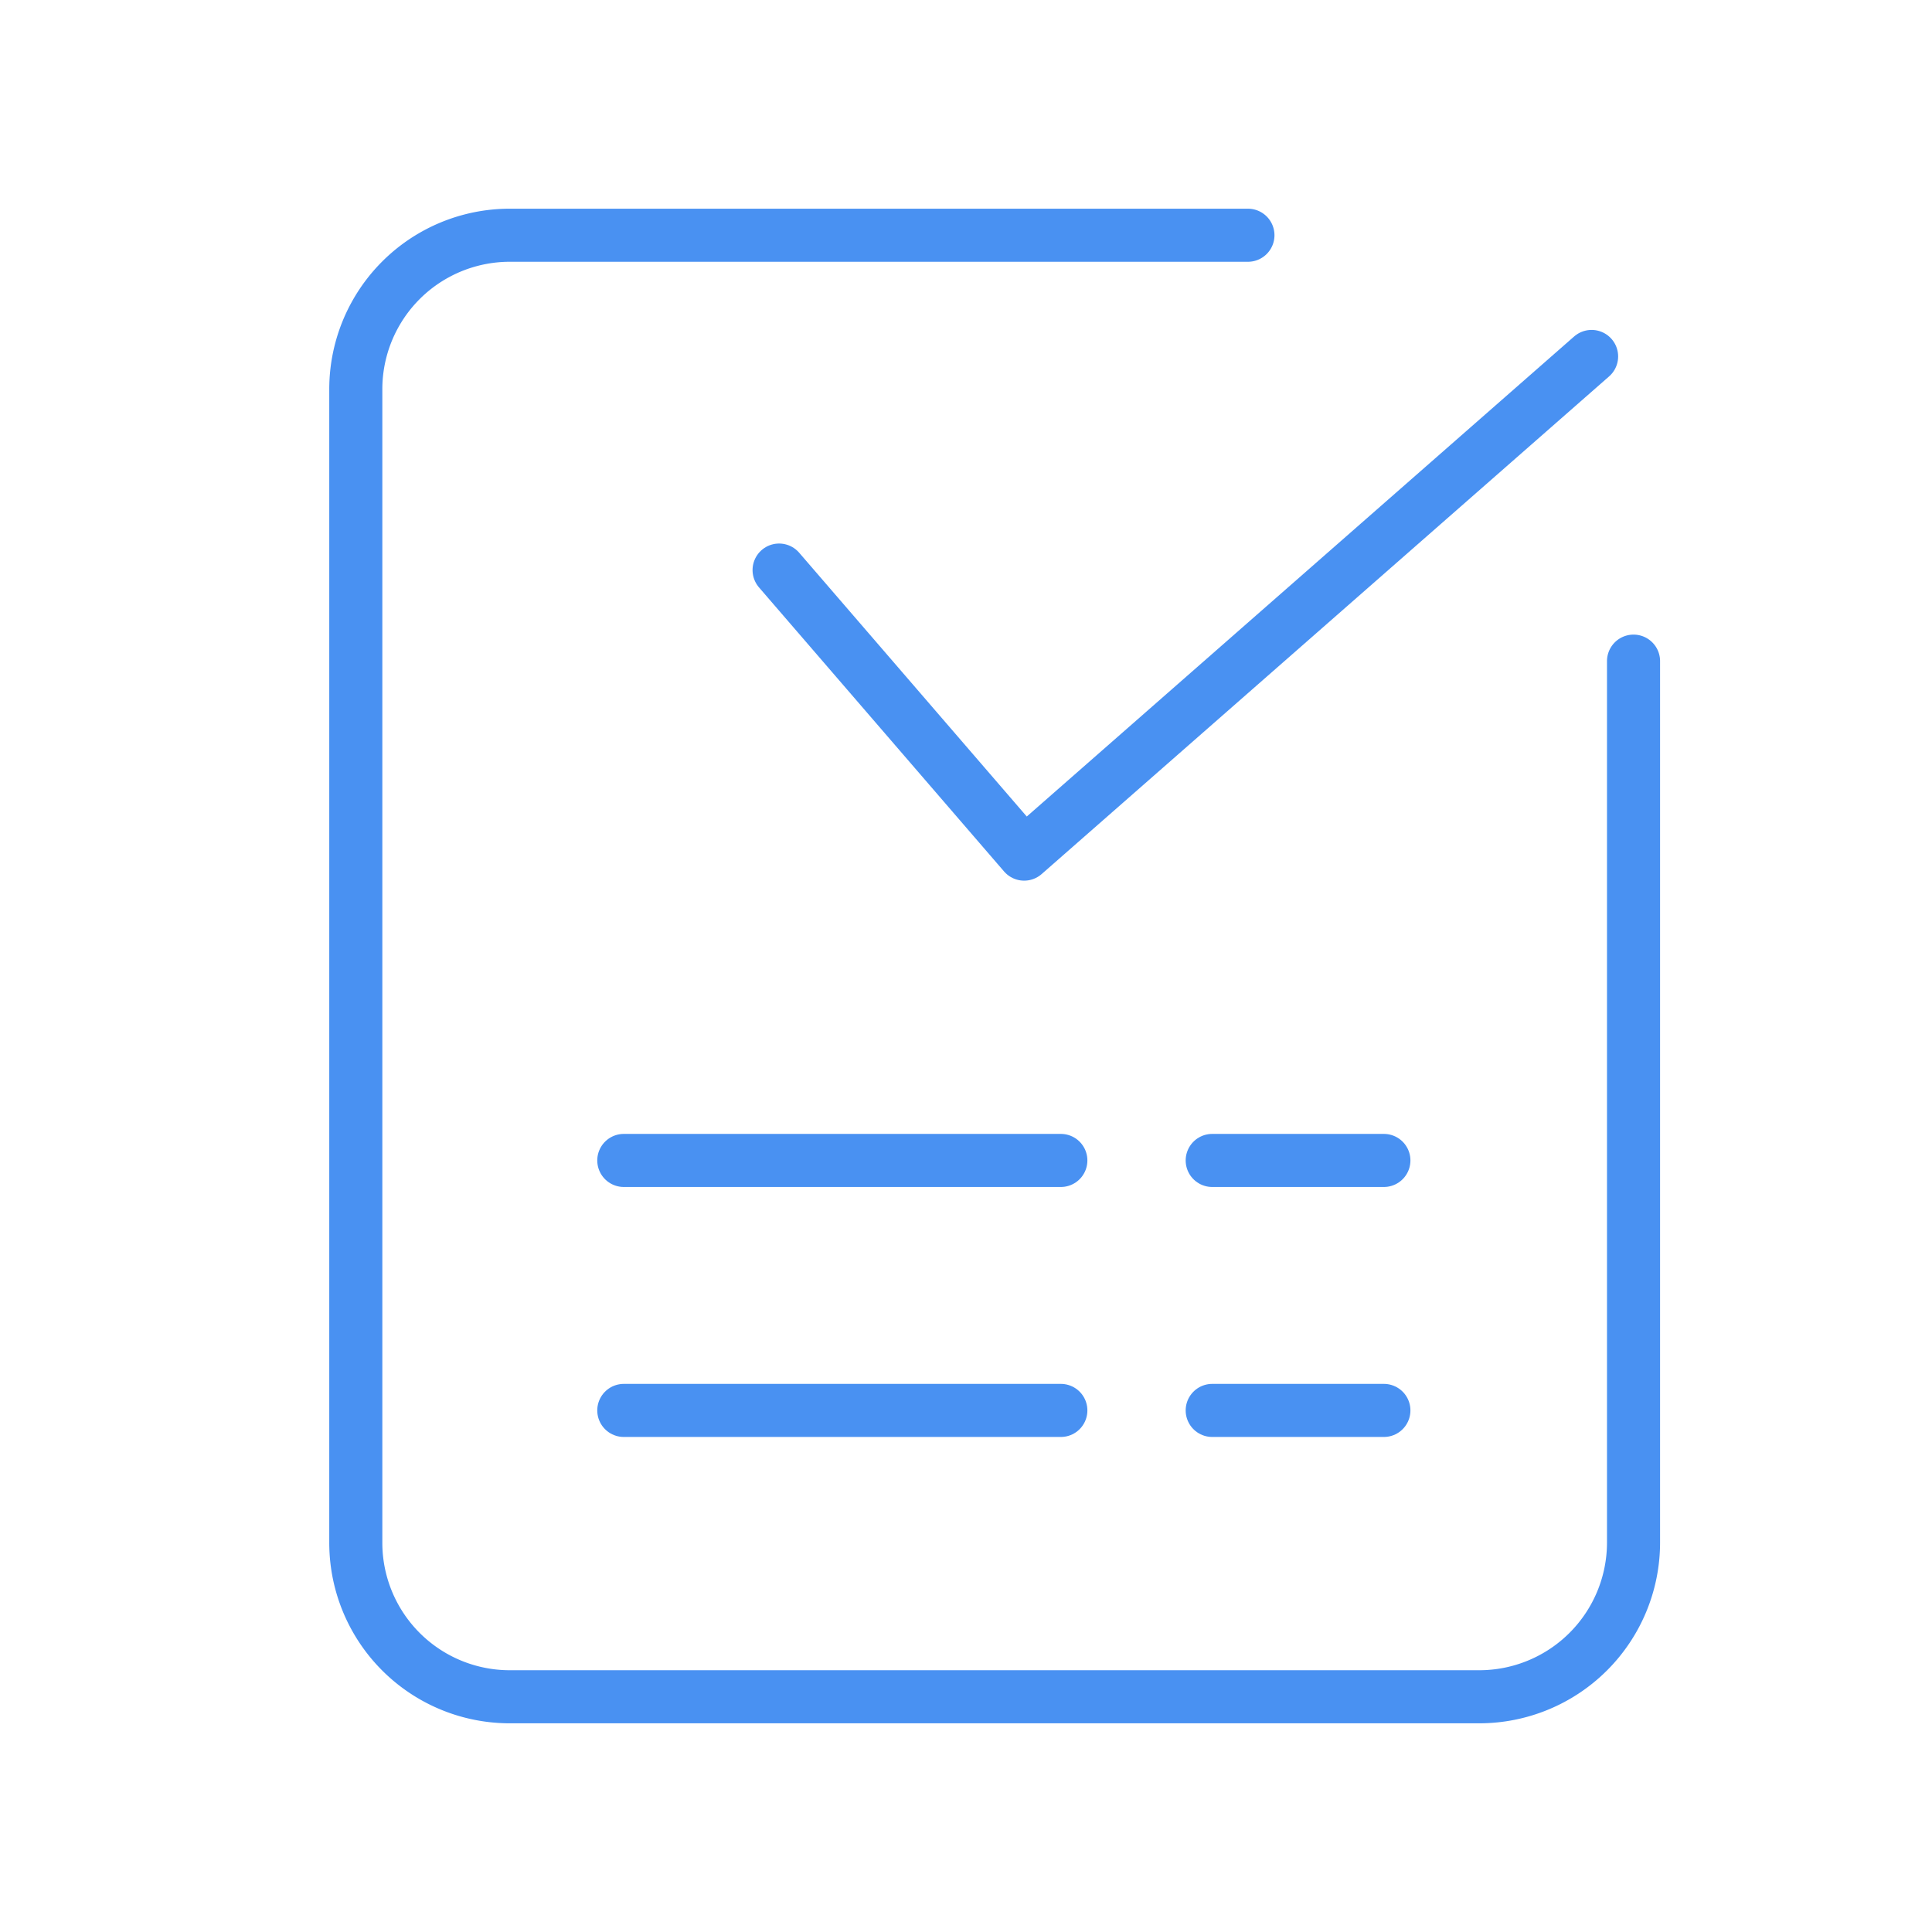
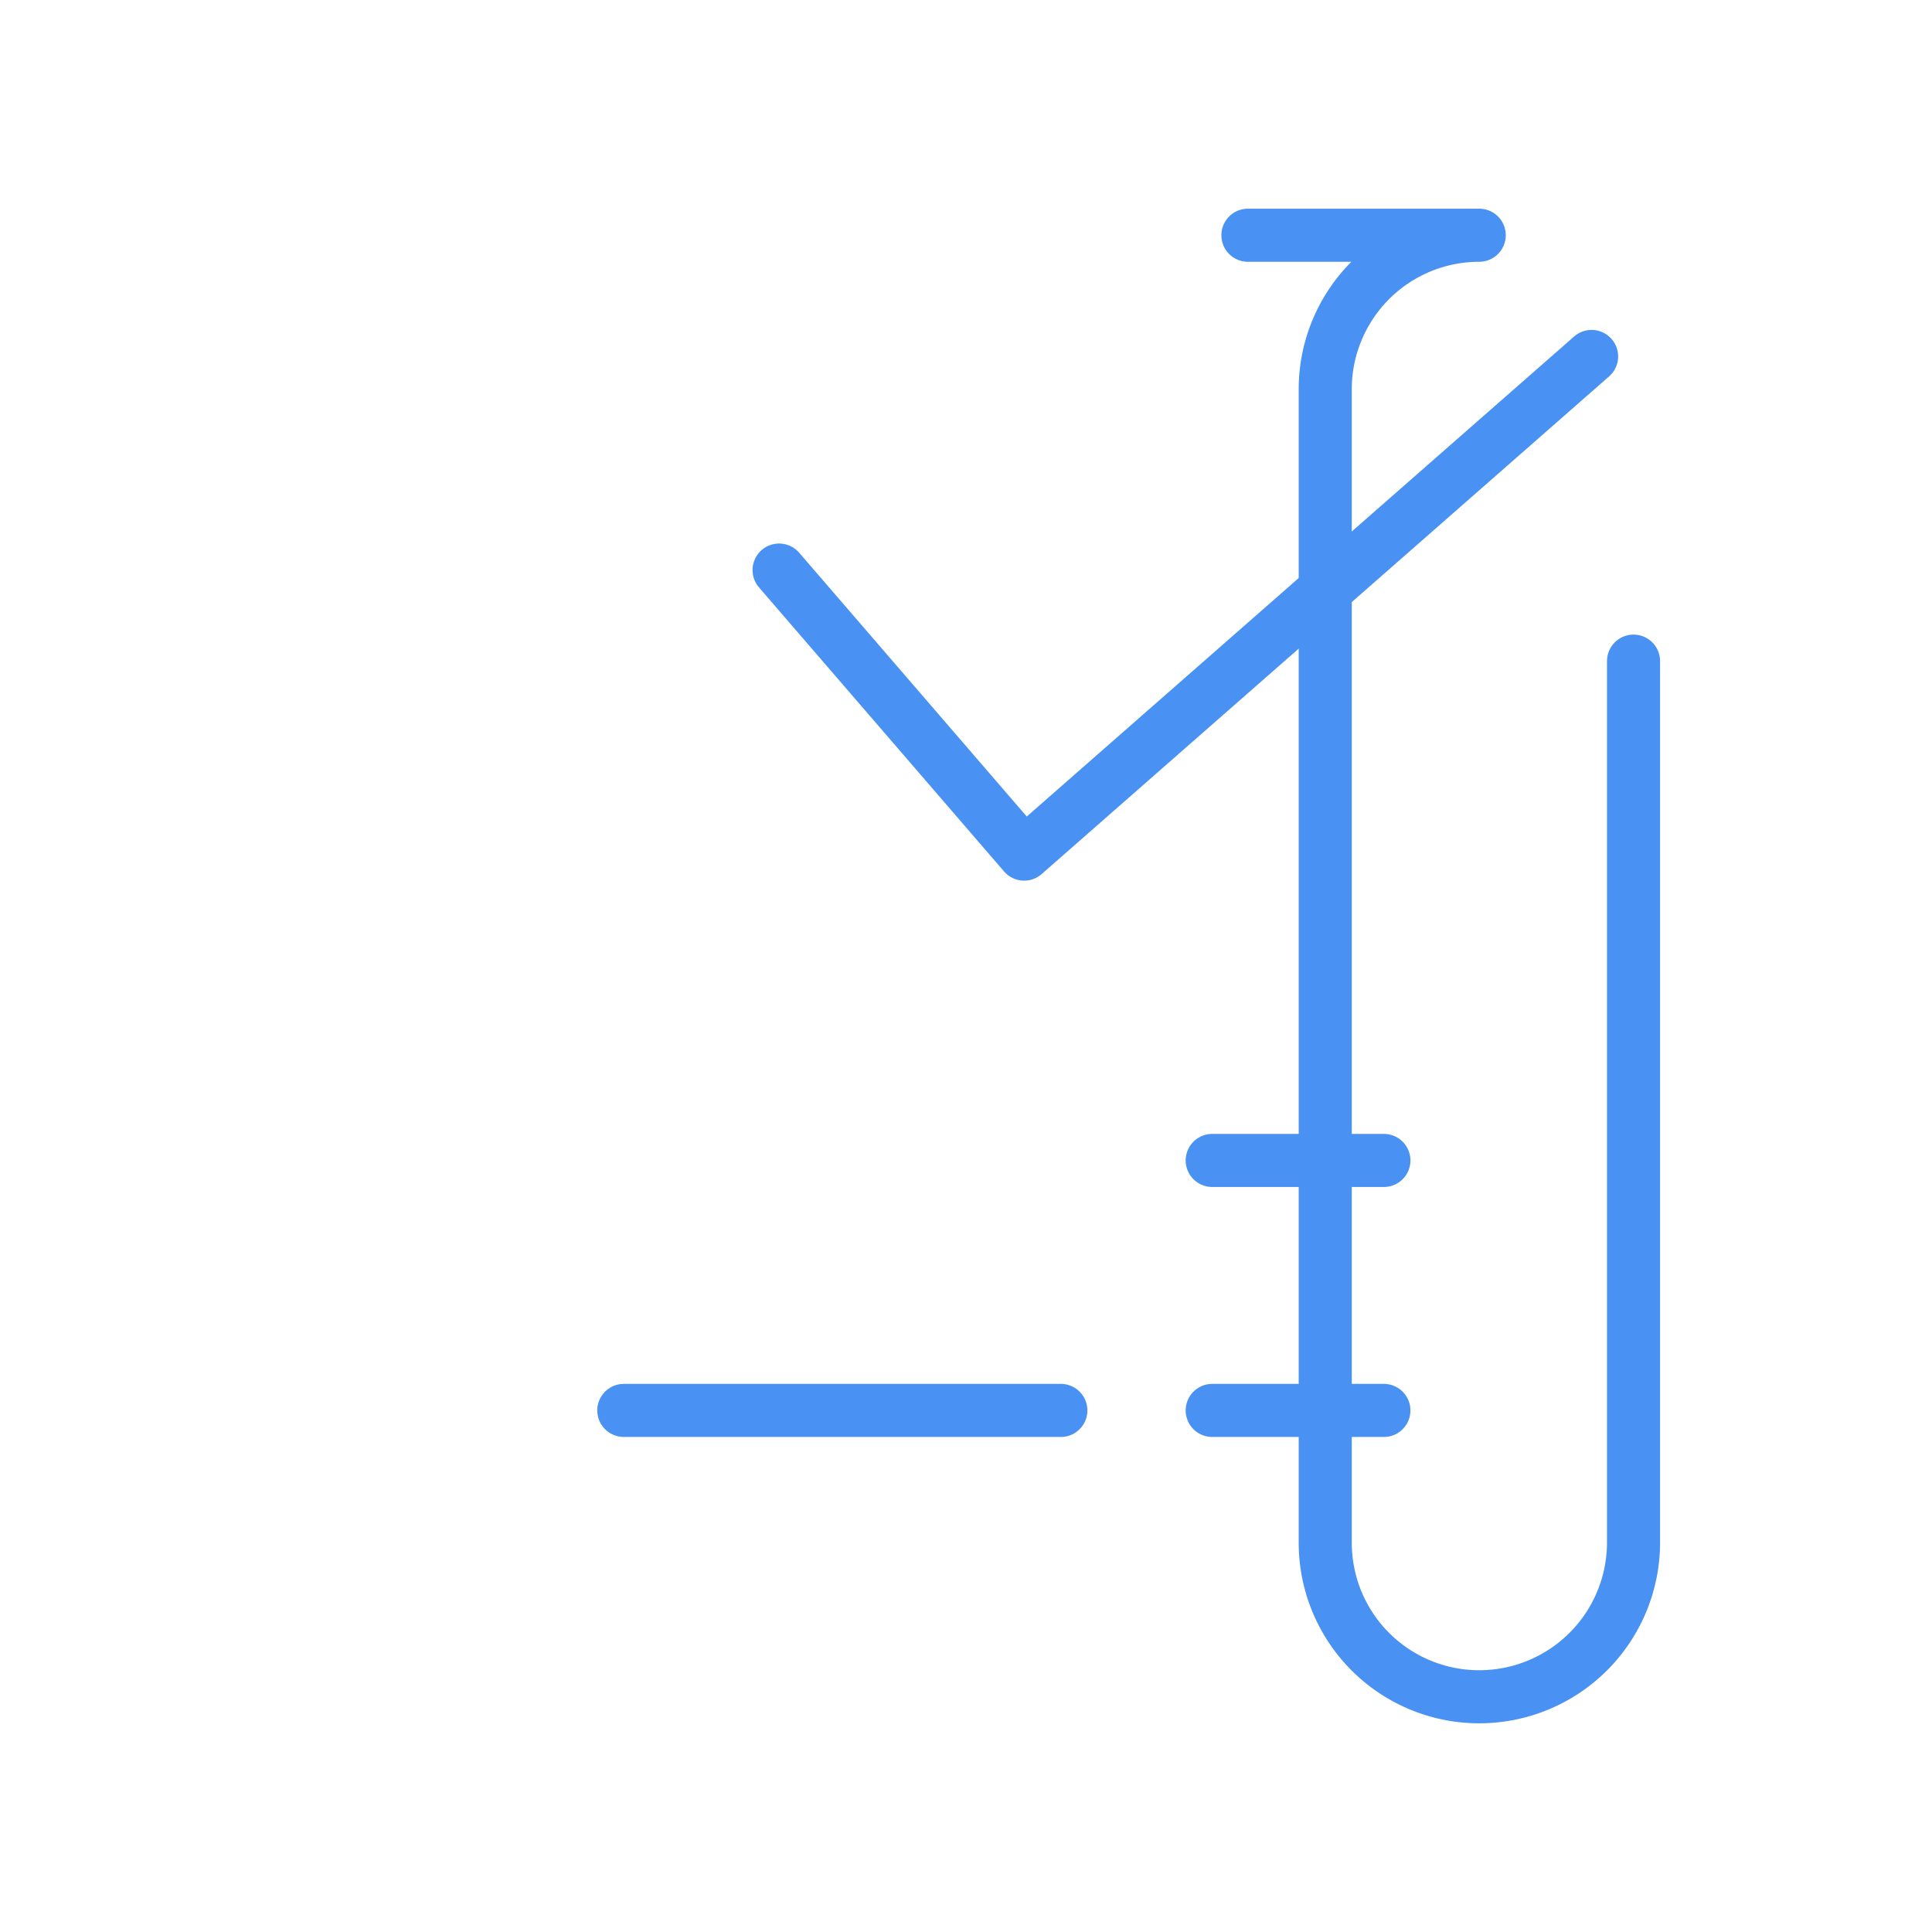
<svg xmlns="http://www.w3.org/2000/svg" viewBox="0 0 58.97 58.97">
  <defs>
    <style>.cls-1,.cls-2{fill:none;}.cls-1{stroke:#4991f2;stroke-linecap:round;stroke-linejoin:round;stroke-width:1.62px;}</style>
  </defs>
  <g id="图层_2" data-name="图层 2">
    <g id="图层_1-2" data-name="图层 1">
      <polyline class="cls-1" points="23.78 17.4 31.26 26.07 48.58 10.88" />
-       <path class="cls-1" d="M49.86,20.18v26.9a4.71,4.71,0,0,1-4.71,4.71H15.56a4.7,4.7,0,0,1-4.7-4.71V11.89a4.7,4.7,0,0,1,4.7-4.71H38.09" />
+       <path class="cls-1" d="M49.86,20.18v26.9a4.71,4.71,0,0,1-4.71,4.71a4.7,4.7,0,0,1-4.7-4.71V11.89a4.7,4.7,0,0,1,4.7-4.71H38.09" />
      <line class="cls-1" x1="37" y1="35.42" x2="42.24" y2="35.42" />
-       <line class="cls-1" x1="19.04" y1="35.42" x2="32.38" y2="35.42" />
      <line class="cls-1" x1="37" y1="43.05" x2="42.24" y2="43.05" />
      <line class="cls-1" x1="19.04" y1="43.05" x2="32.38" y2="43.05" />
      <rect class="cls-2" width="58.97" height="58.97" />
    </g>
  </g>
</svg>